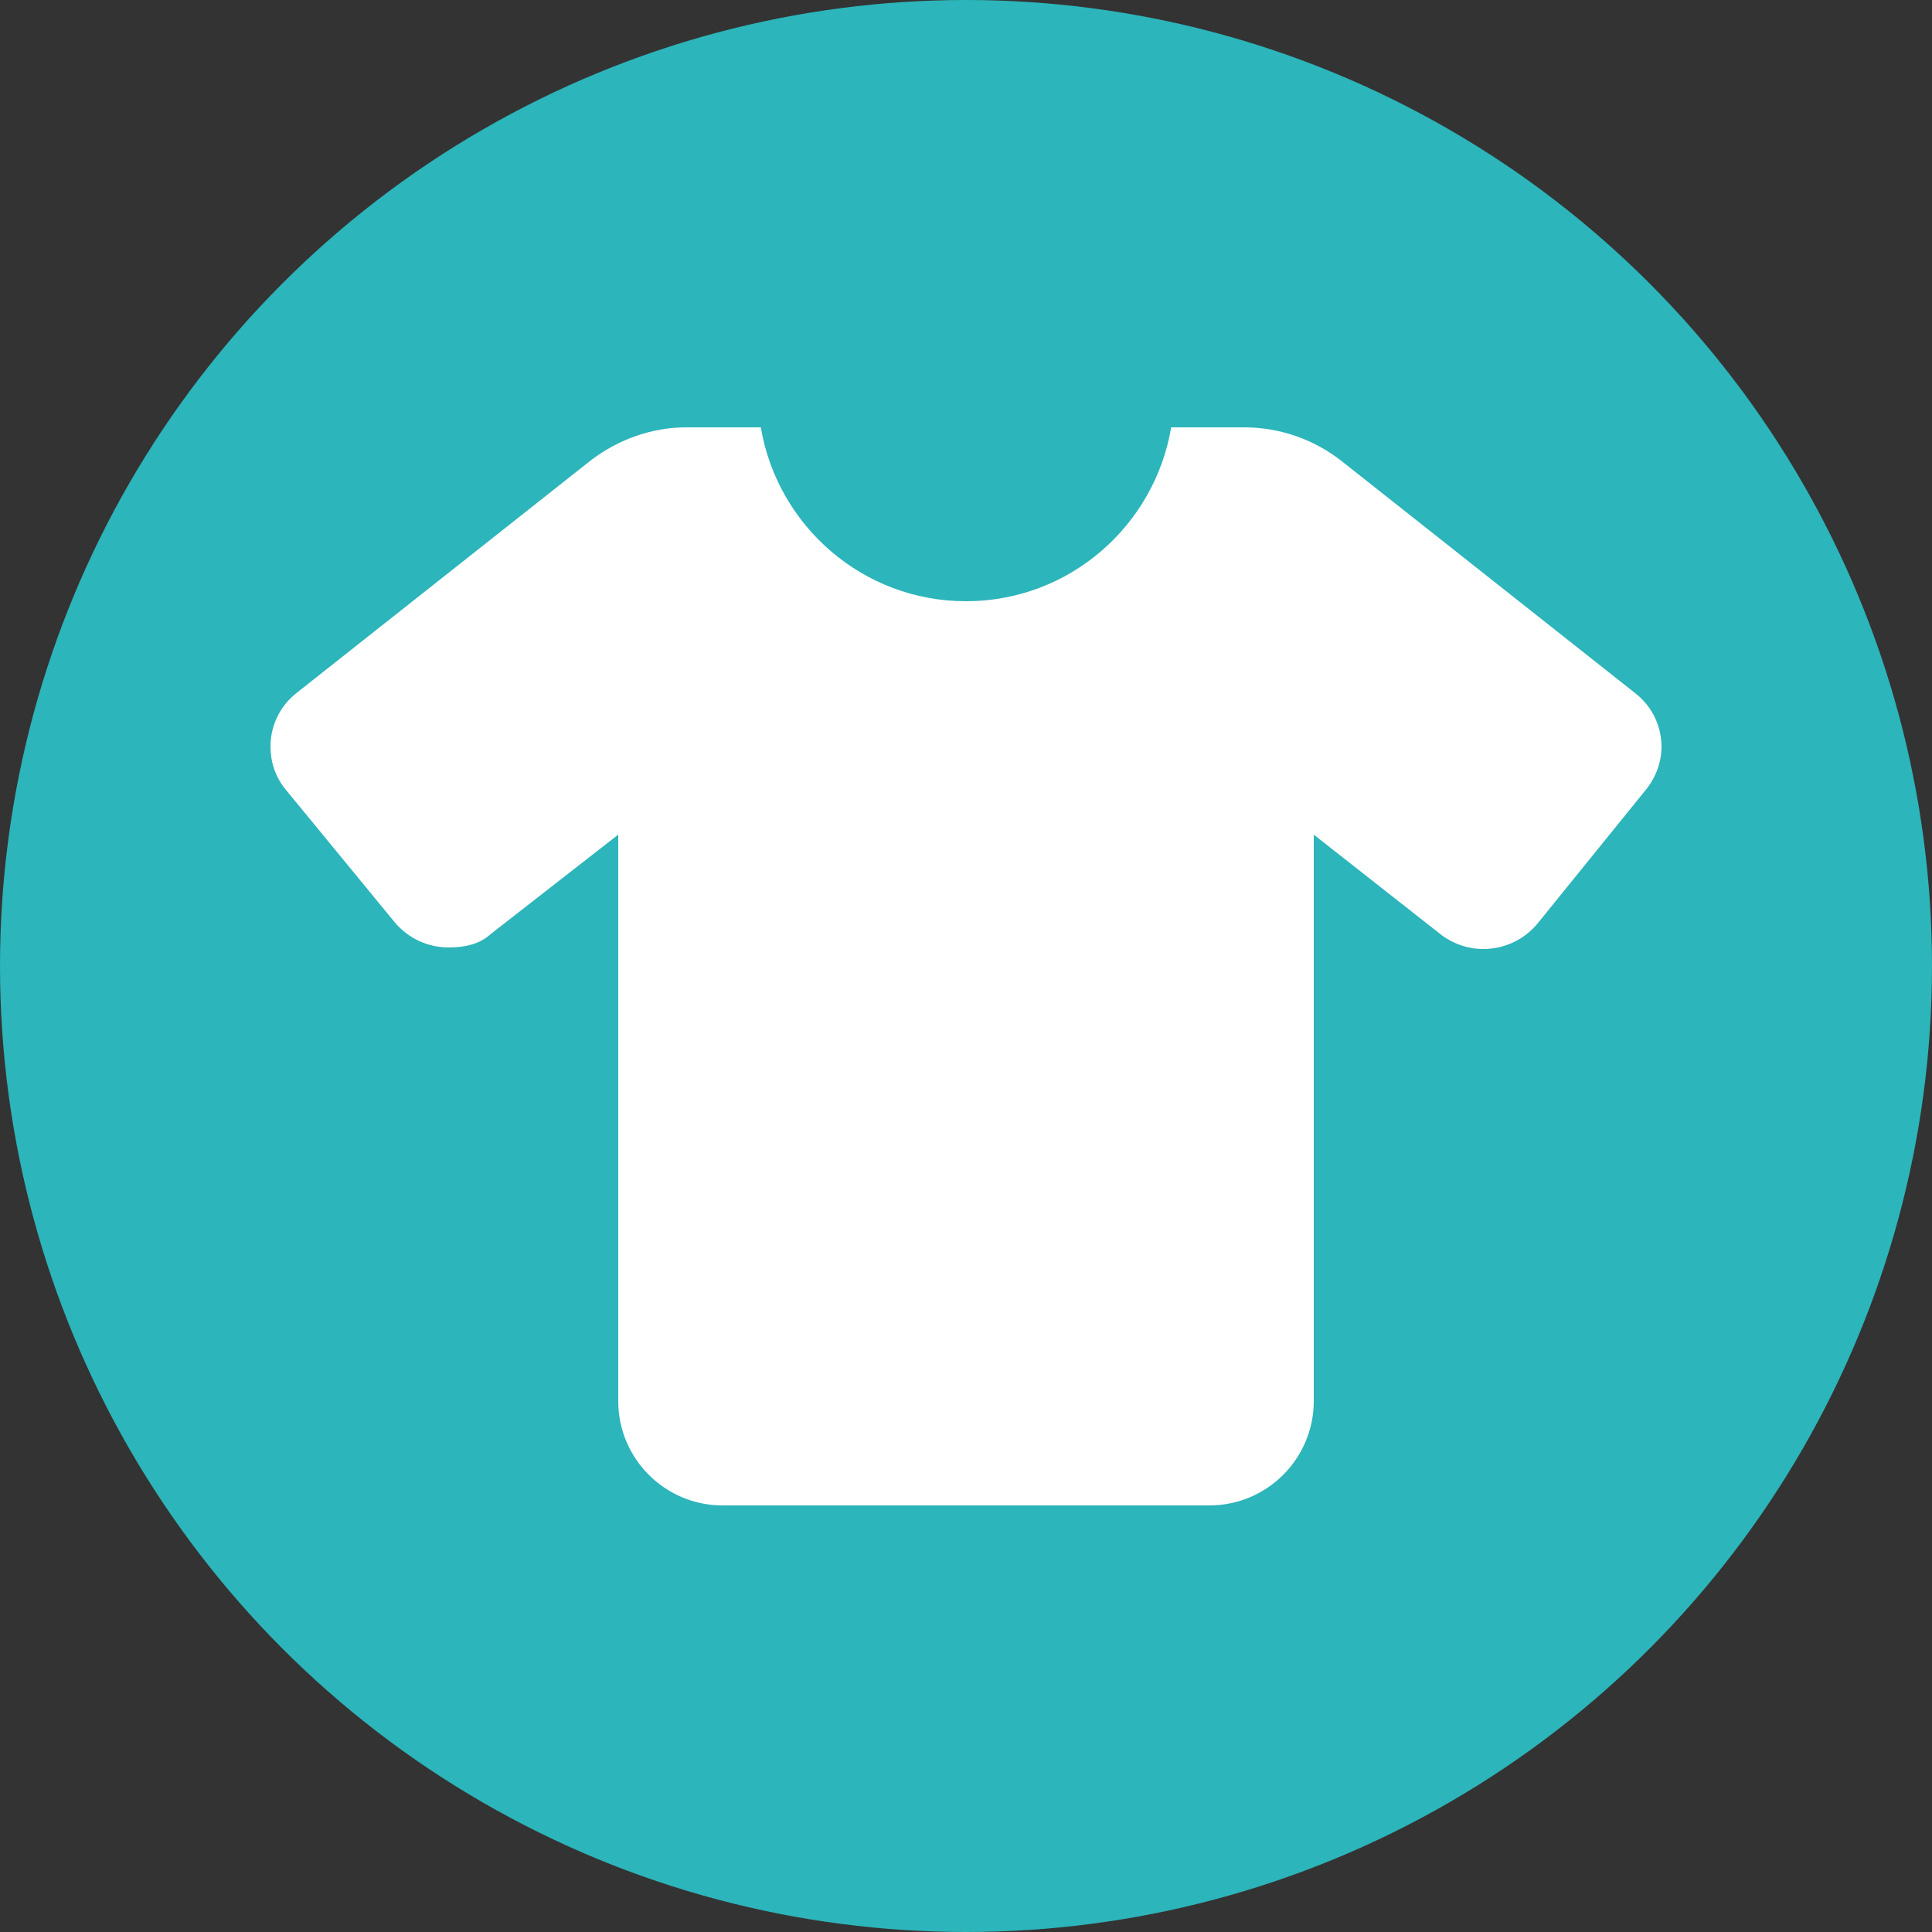
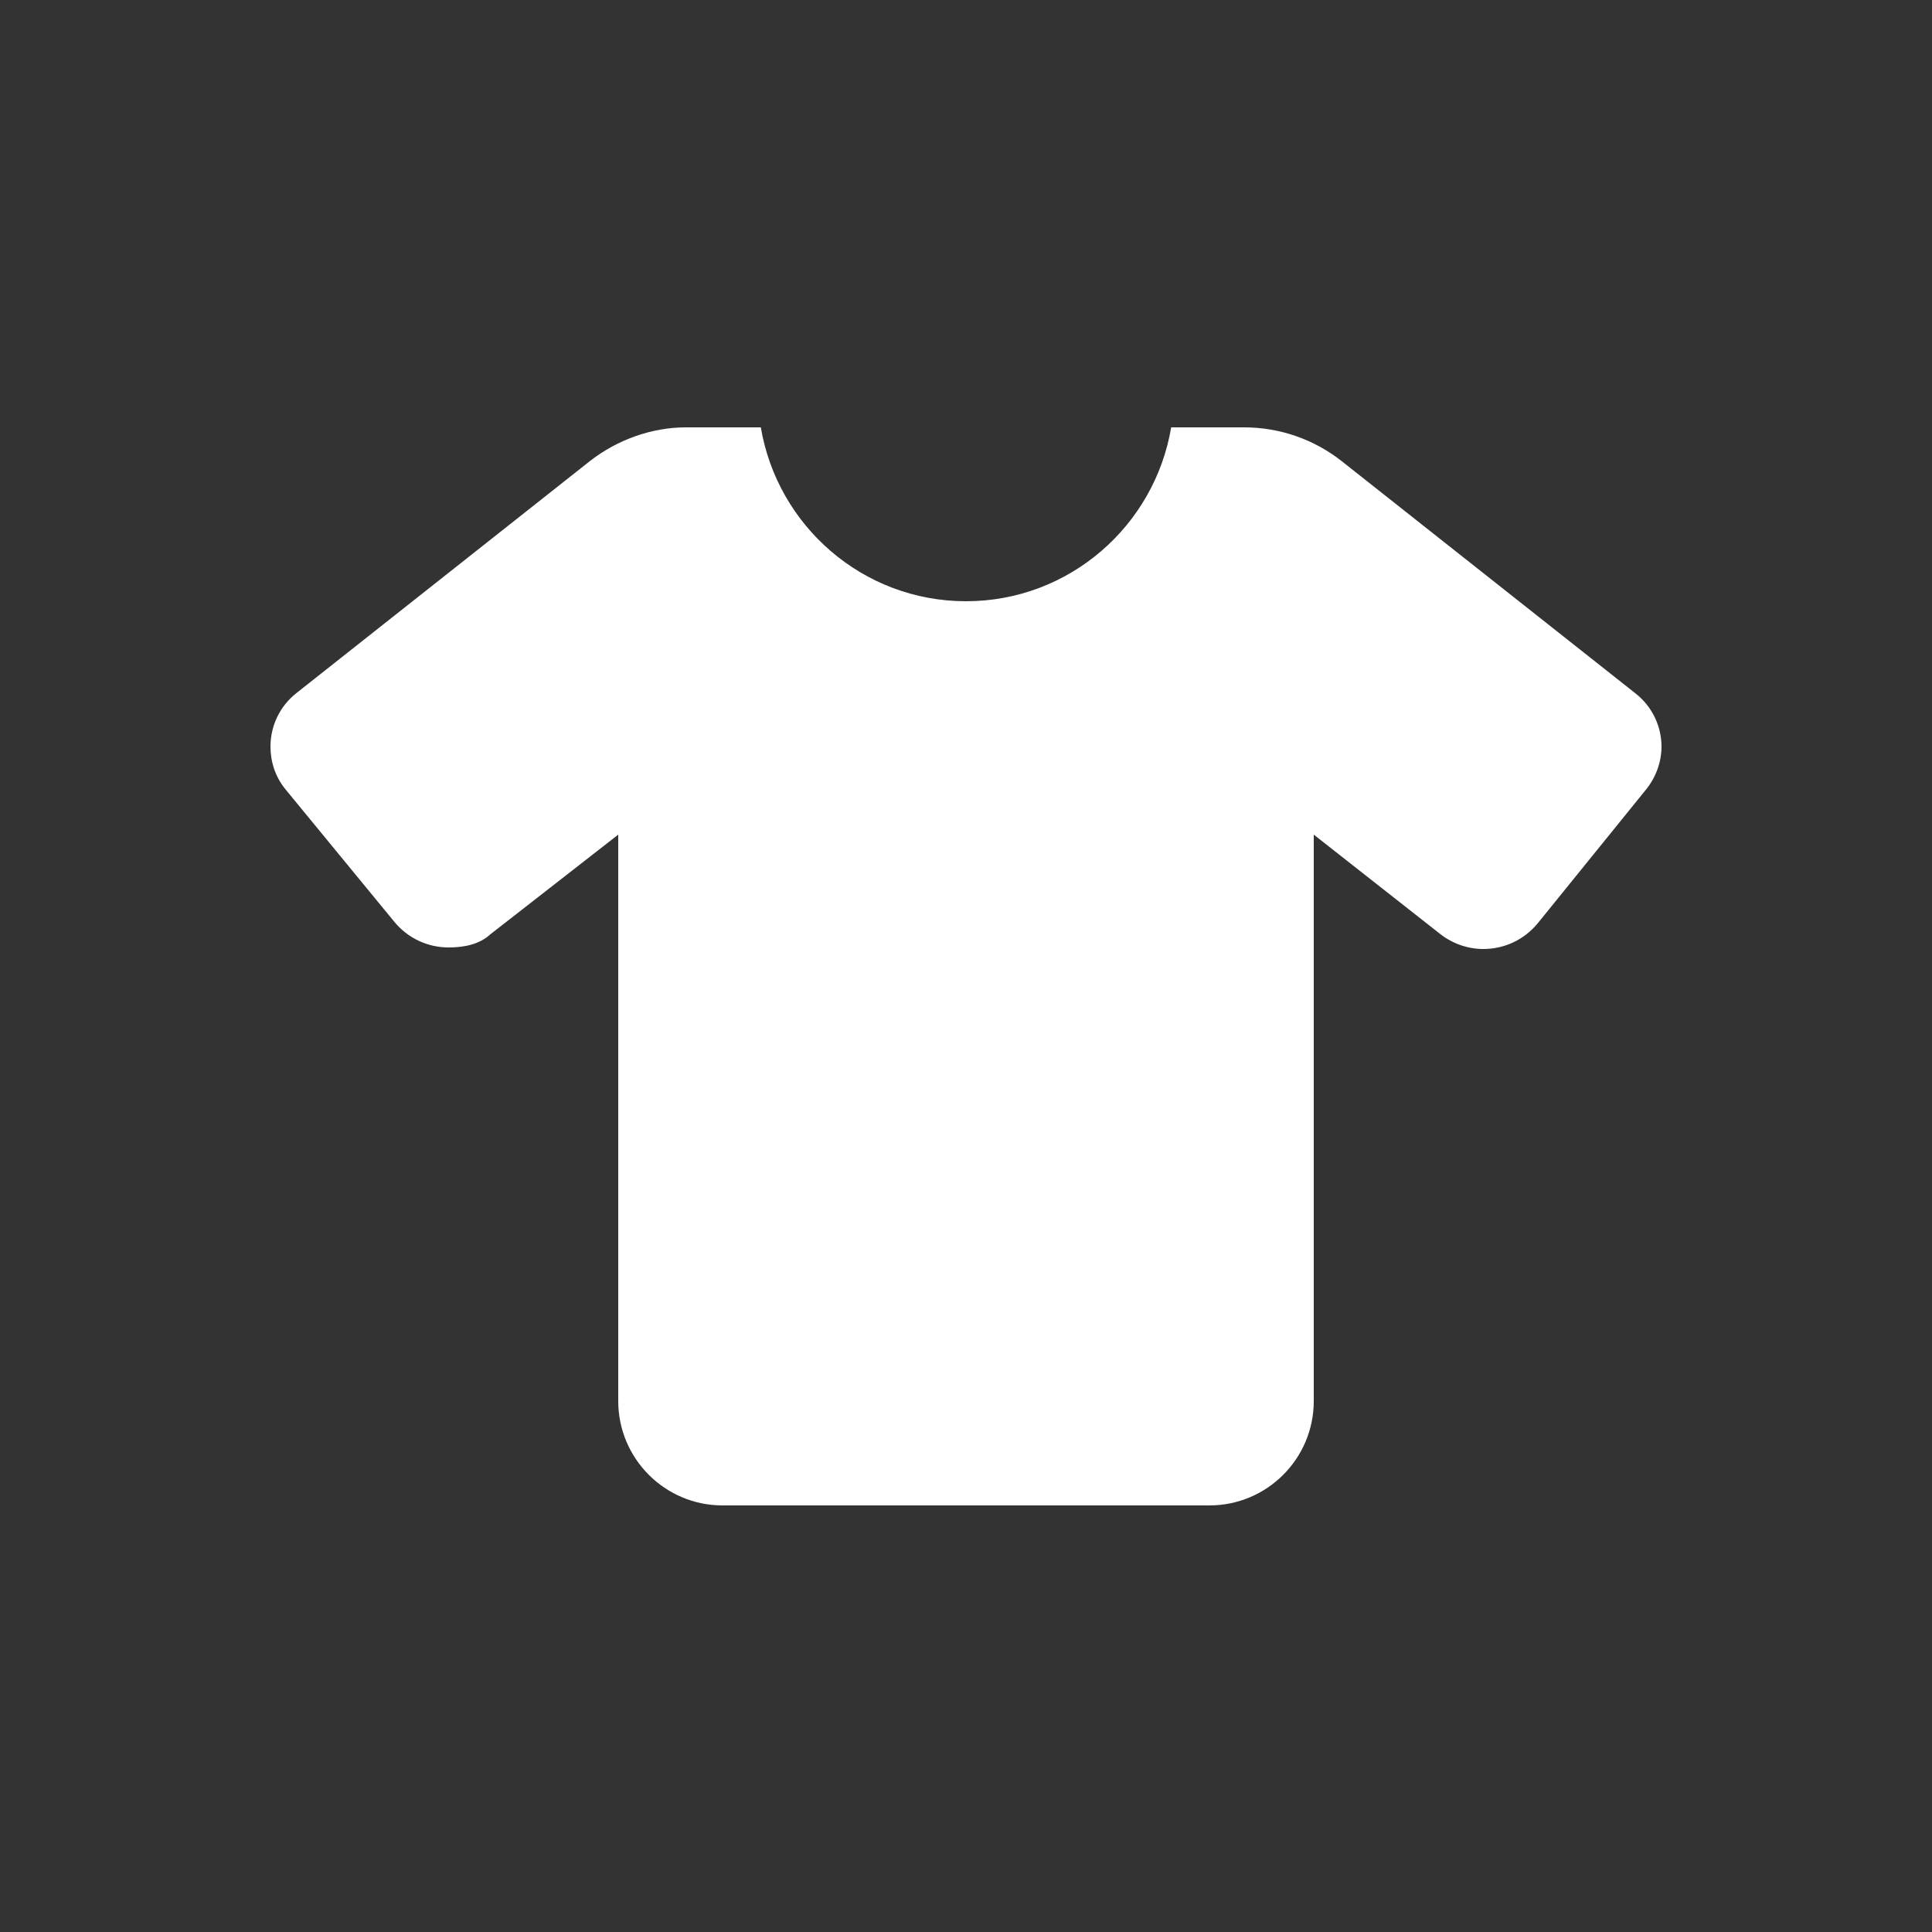
<svg xmlns="http://www.w3.org/2000/svg" id="_レイヤー_2" viewBox="0 0 50 50">
  <rect x="0" y="0" width="50" height="50" fill="#333333" stroke="none" />
  <defs>
    <style>.cls-1{fill:#fff;}.cls-2{fill:#2cb5ba;}</style>
  </defs>
  <g id="_レイヤー_1-2">
    <g>
-       <circle class="cls-2" cx="25" cy="25" r="25" />
      <path class="cls-1" d="M43,19.31c0,.39-.13,.78-.39,1.11l-2.81,3.47c-.36,.44-.88,.67-1.41,.67-.39,0-.79-.13-1.12-.39l-3.27-2.57v14.66c0,1.49-1.21,2.7-2.7,2.7h-12.6c-1.49,0-2.7-1.21-2.7-2.7v-14.66l-3.31,2.58c-.28,.26-.68,.34-1.08,.34-.53,0-1.05-.23-1.41-.67l-2.81-3.42c-.27-.33-.39-.72-.39-1.11,0-.52,.23-1.04,.68-1.39l7.59-6c.72-.56,1.61-.87,2.48-.87h1.94c.43,2.55,2.64,4.5,5.31,4.5s4.88-1.95,5.31-4.5h1.89c.92,0,1.81,.31,2.53,.88l7.59,6c.45,.35,.68,.87,.68,1.39Z" />
    </g>
  </g>
</svg>